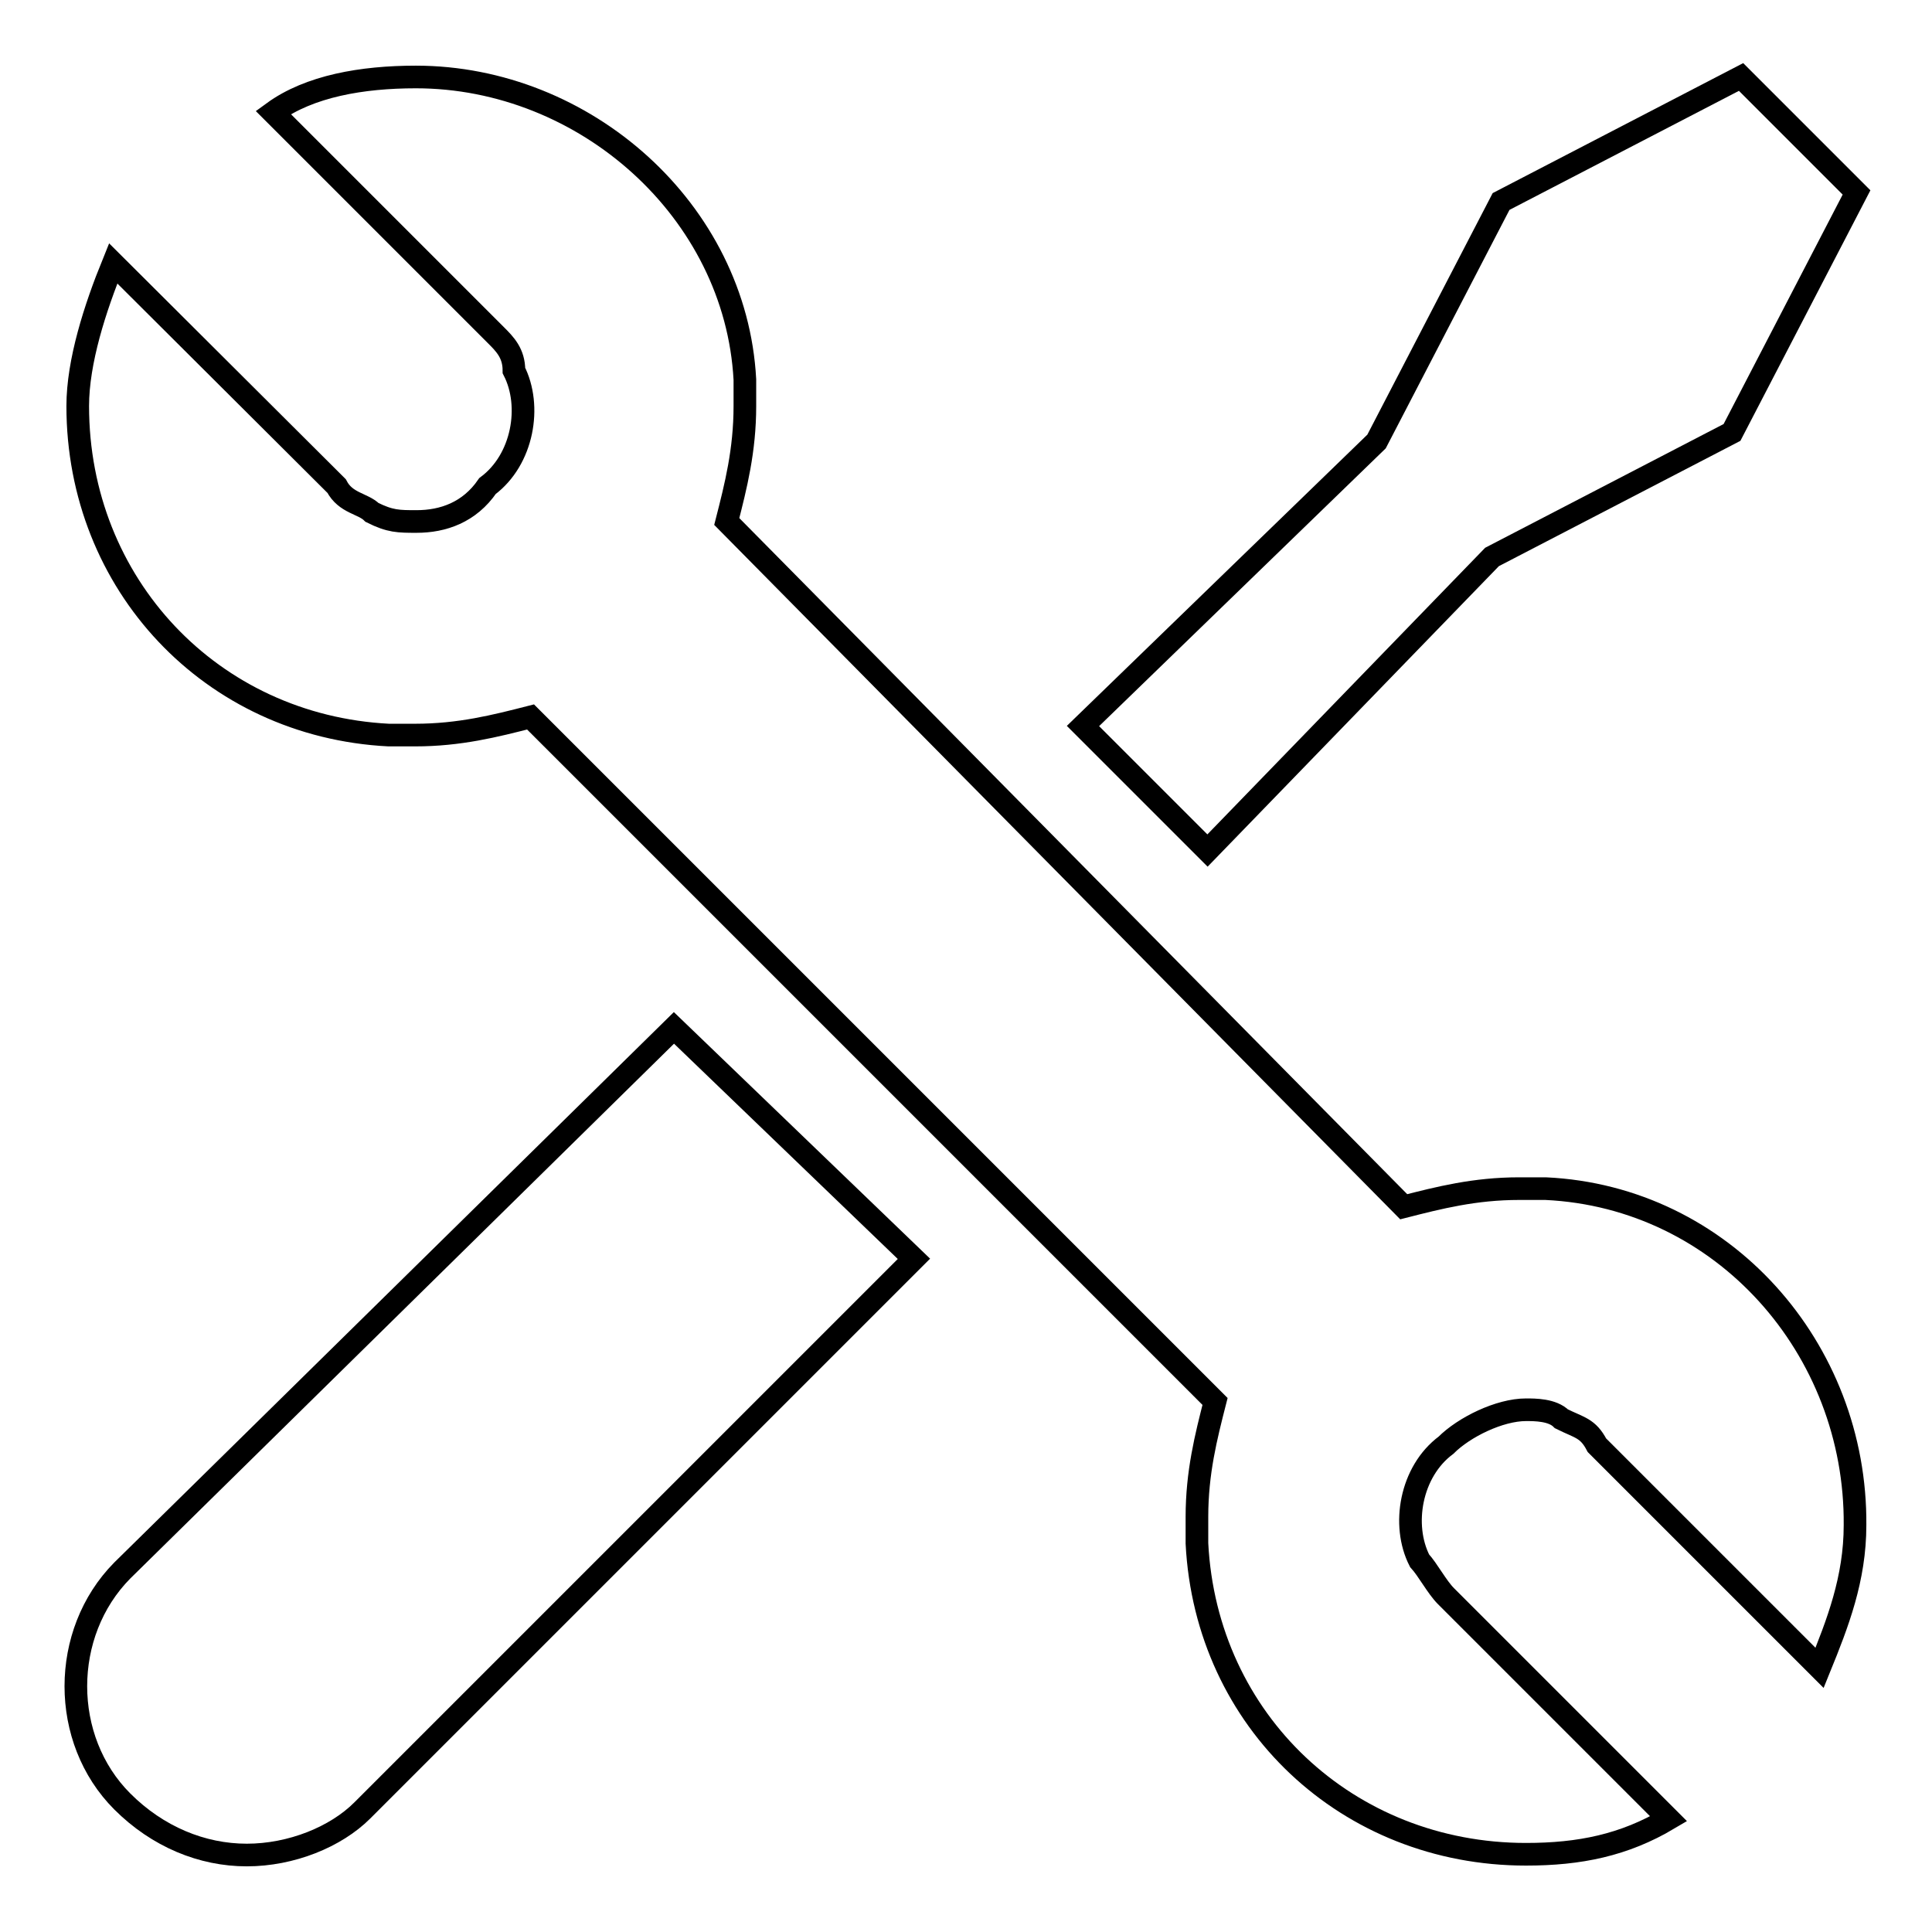
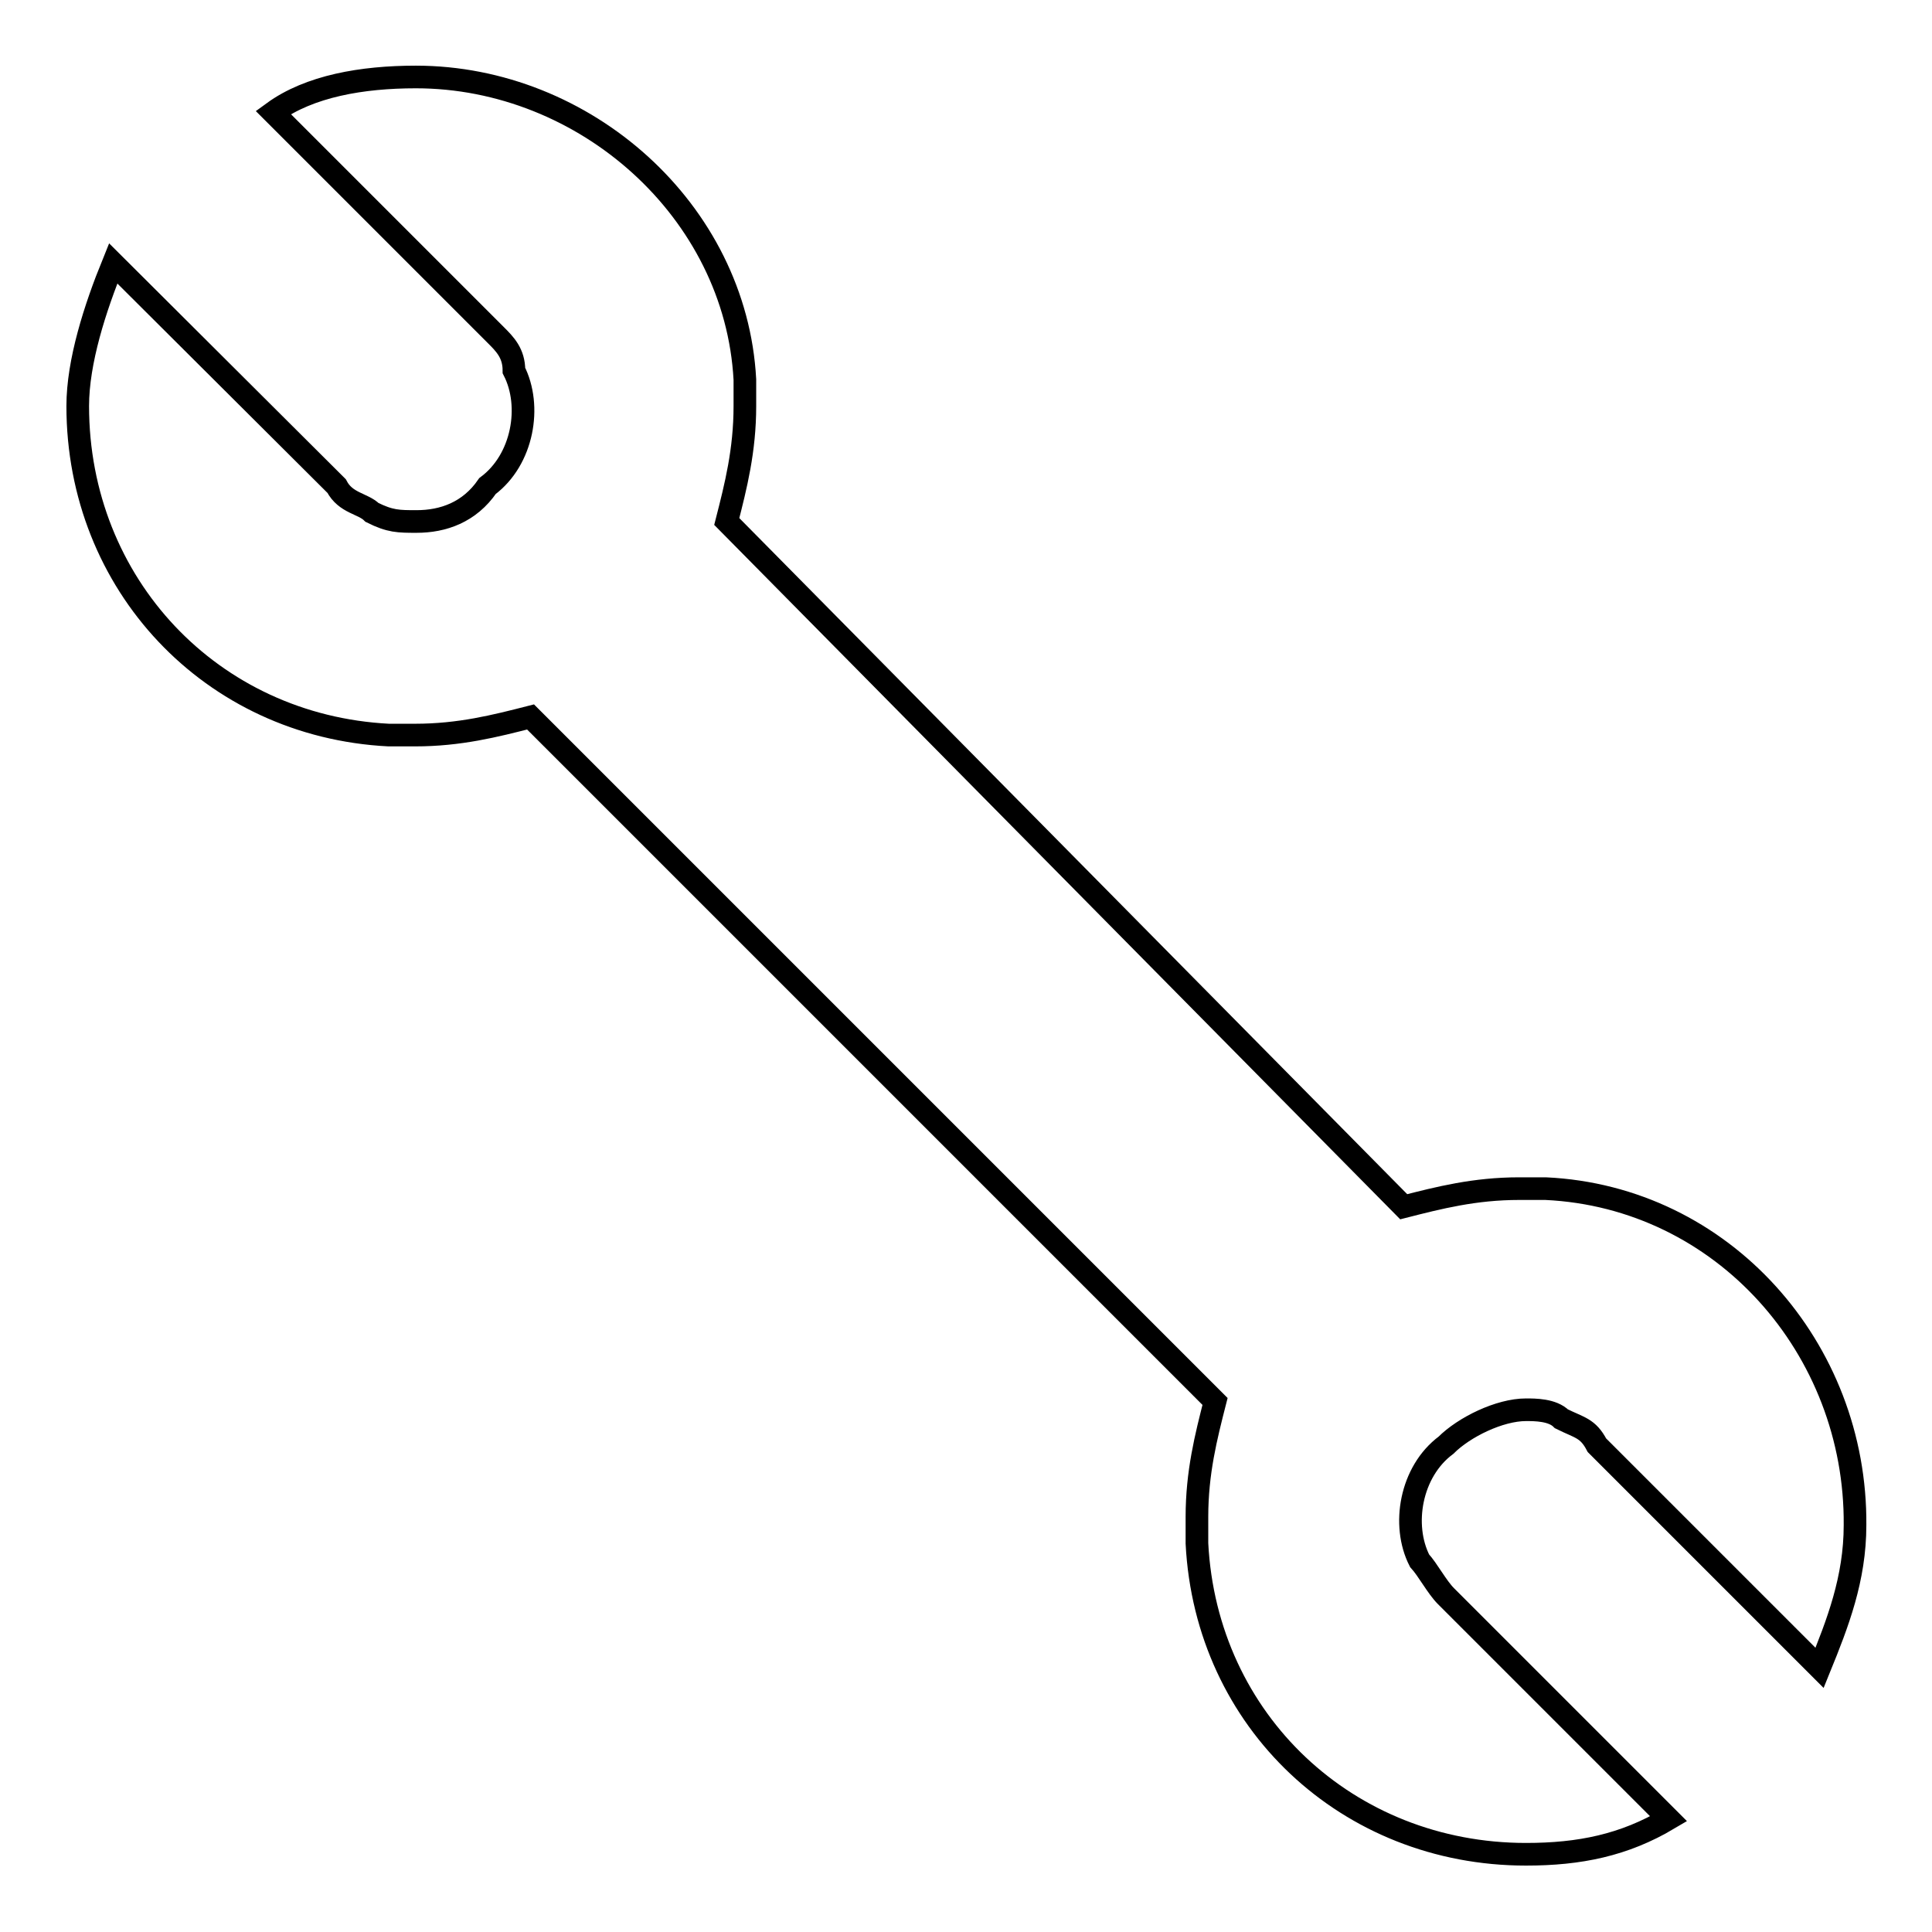
<svg xmlns="http://www.w3.org/2000/svg" version="1.1" x="0px" y="0px" viewBox="0 0 256 256" enable-background="new 0 0 256 256" xml:space="preserve">
  <g>
-     <path stroke-width="3" fill-opacity="0" stroke="#000000" d="M16.2,208.1c-8.2,8.3-8.2,22.4,0,30.6c4.7,4.7,10.6,7.1,16.5,7.1c5.9,0,11.8-2.4,15.3-5.9l73.1-73.1 l-31.8-30.6L16.2,208.1z M197.7,73.8l31.8-16.5L246,25.5l-15.3-15.3l-31.8,16.5l-16.5,31.8l-38.9,37.7l16.5,16.5L197.7,73.8z" />
    <path stroke-width="3" fill-opacity="0" stroke="#000000" d="M204.8,157.5h-3.5c-5.9,0-10.6,1.2-15.3,2.4L96.3,69.1c1.2-4.7,2.4-9.4,2.4-15.3v-3.5 c-1.2-22.4-21.2-40.1-43.6-40.1c-7.1,0-14.1,1.2-18.9,4.7l29.5,29.5c1.2,1.2,2.4,2.4,2.4,4.7c2.4,4.7,1.2,11.8-3.5,15.3 c-2.4,3.5-5.9,4.7-9.4,4.7c-2.4,0-3.5,0-5.9-1.2c-1.2-1.2-3.5-1.2-4.7-3.5L15,34.9c-2.4,5.9-4.7,13-4.7,18.9 c0,23.6,17.7,42.4,41.2,43.6h3.5c5.9,0,10.6-1.2,15.3-2.4l90.7,90.7c-1.2,4.7-2.4,9.4-2.4,15.3v3.5c1.2,23.6,20,41.2,43.6,41.2 c7.1,0,13-1.2,18.9-4.7l-29.5-29.5c-1.2-1.2-2.4-3.5-3.5-4.7c-2.4-4.7-1.2-11.8,3.5-15.3c2.4-2.4,7.1-4.7,10.6-4.7 c1.2,0,3.5,0,4.7,1.2c2.4,1.2,3.5,1.2,4.7,3.5l29.5,29.5c2.4-5.9,4.7-11.8,4.7-18.9C246,178.7,228.3,158.6,204.8,157.5L204.8,157.5 z" />
  </g>
</svg>